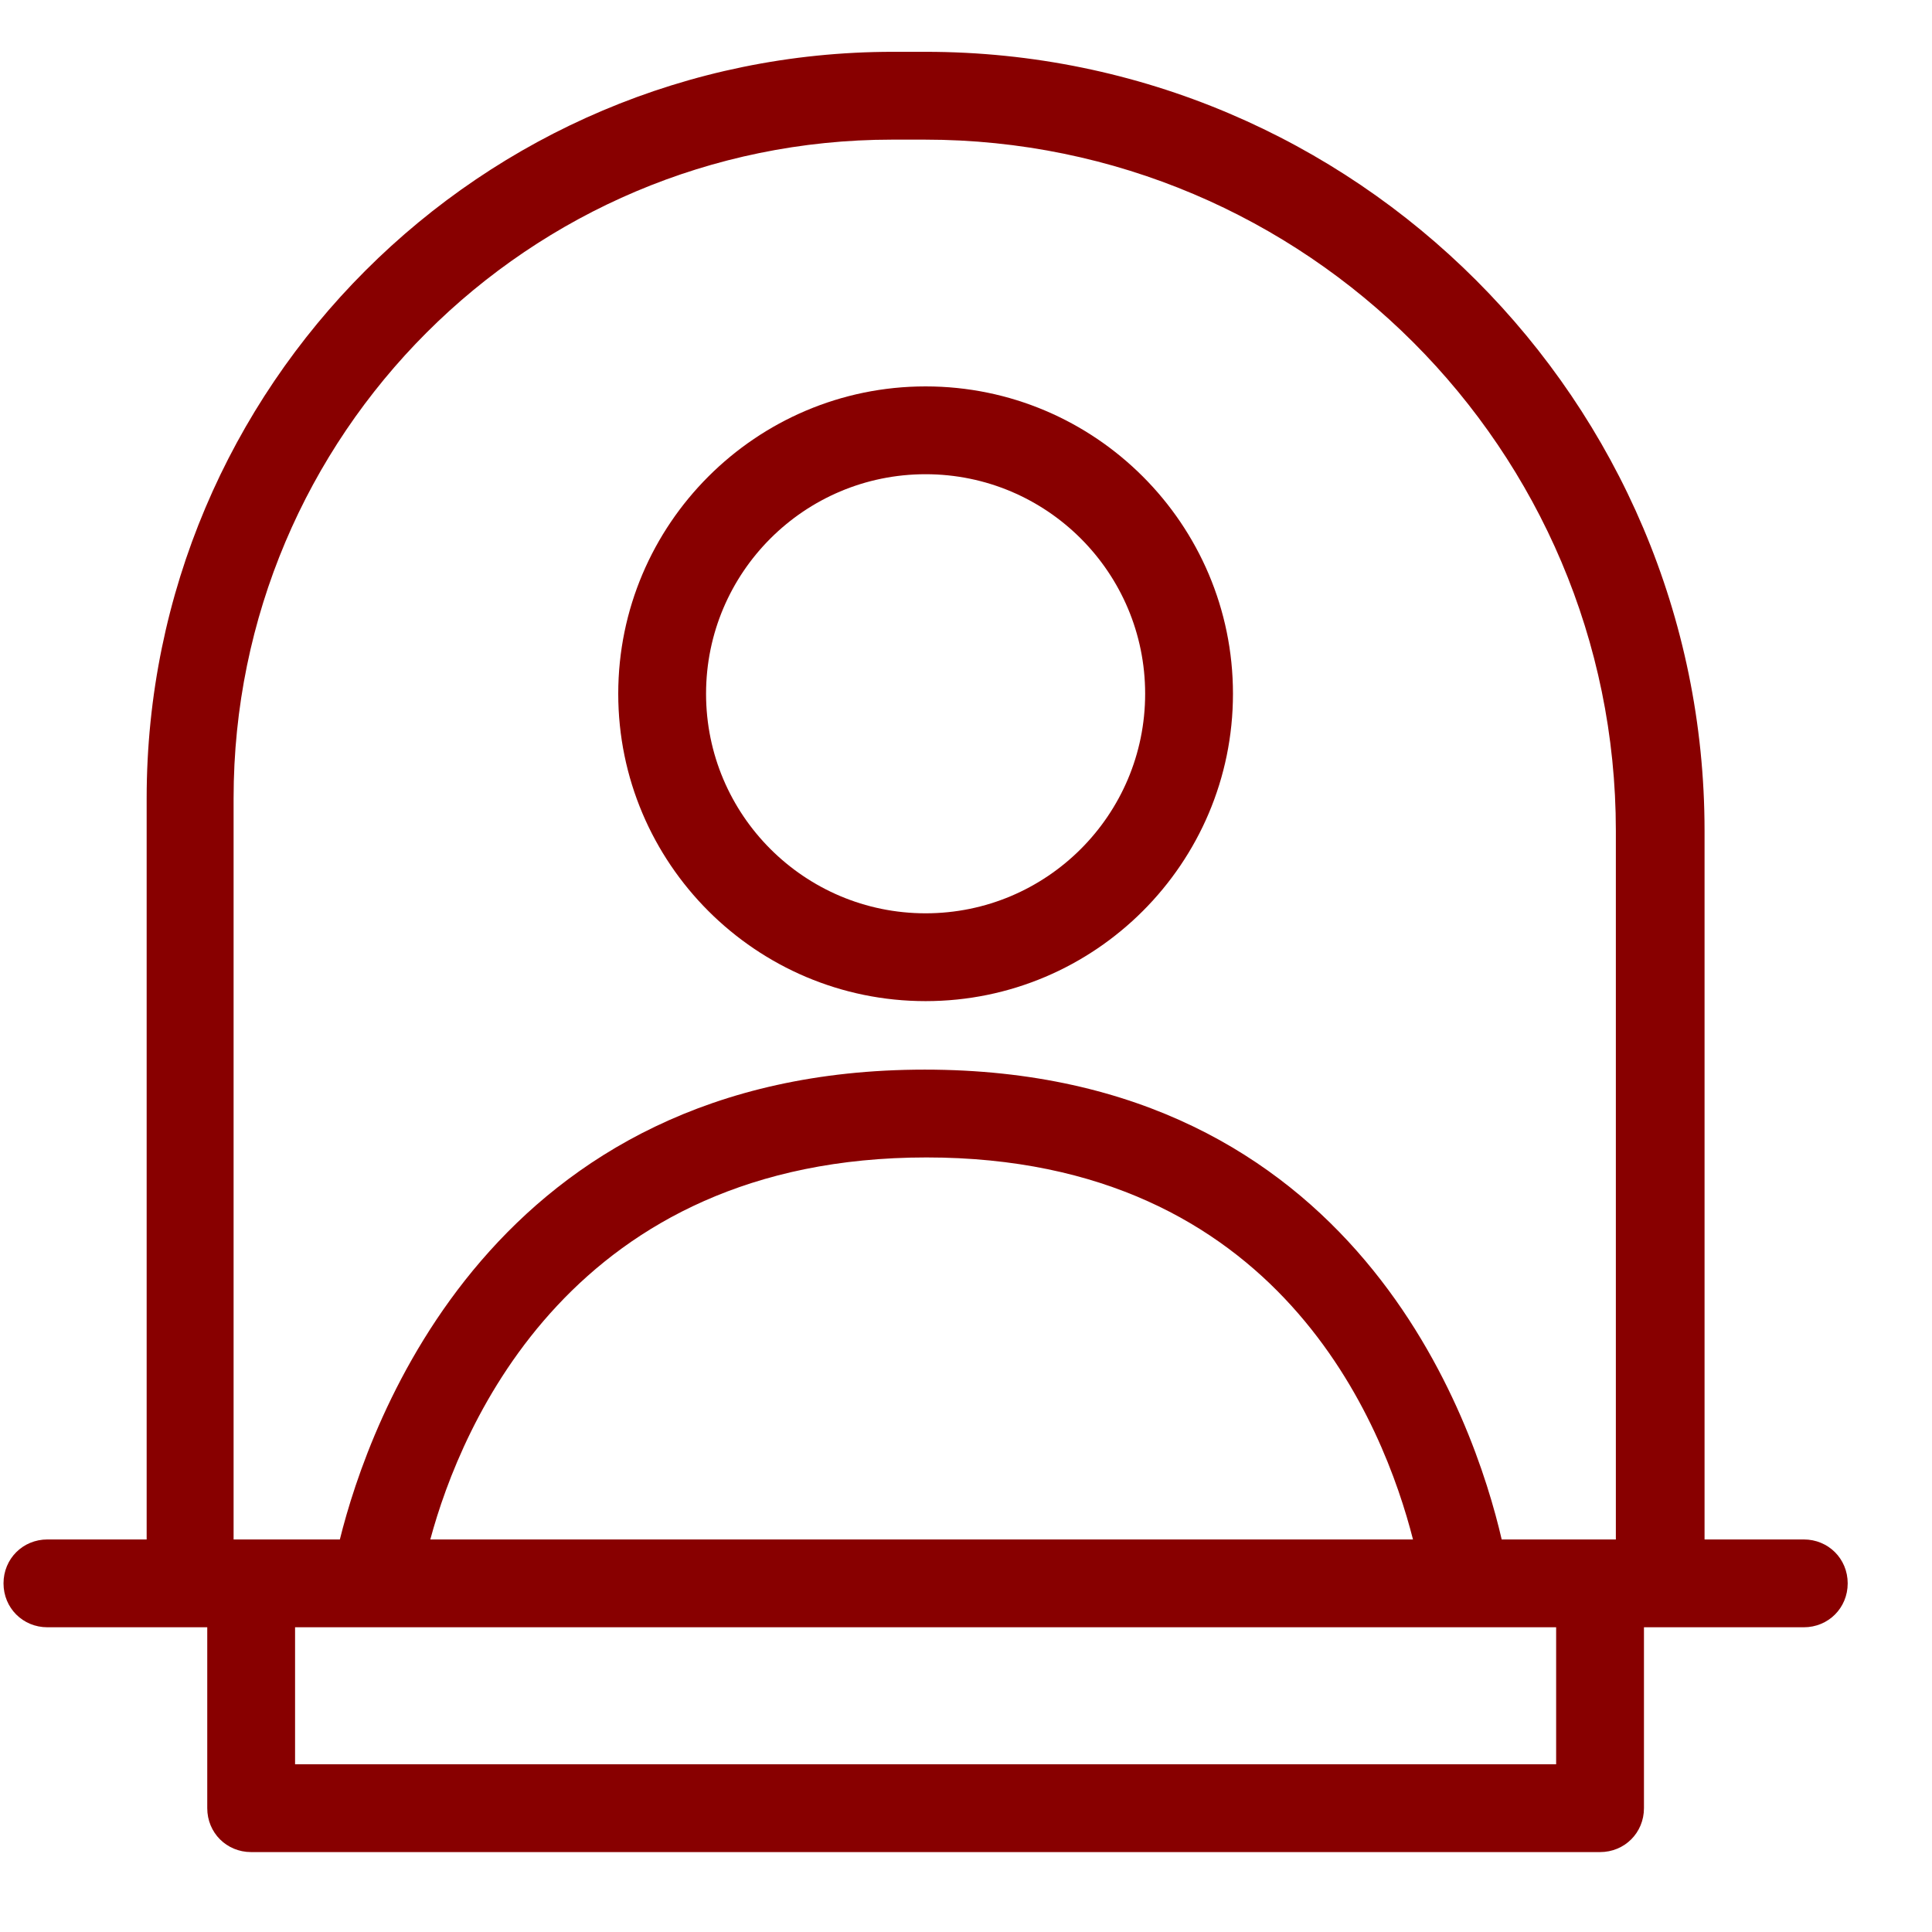
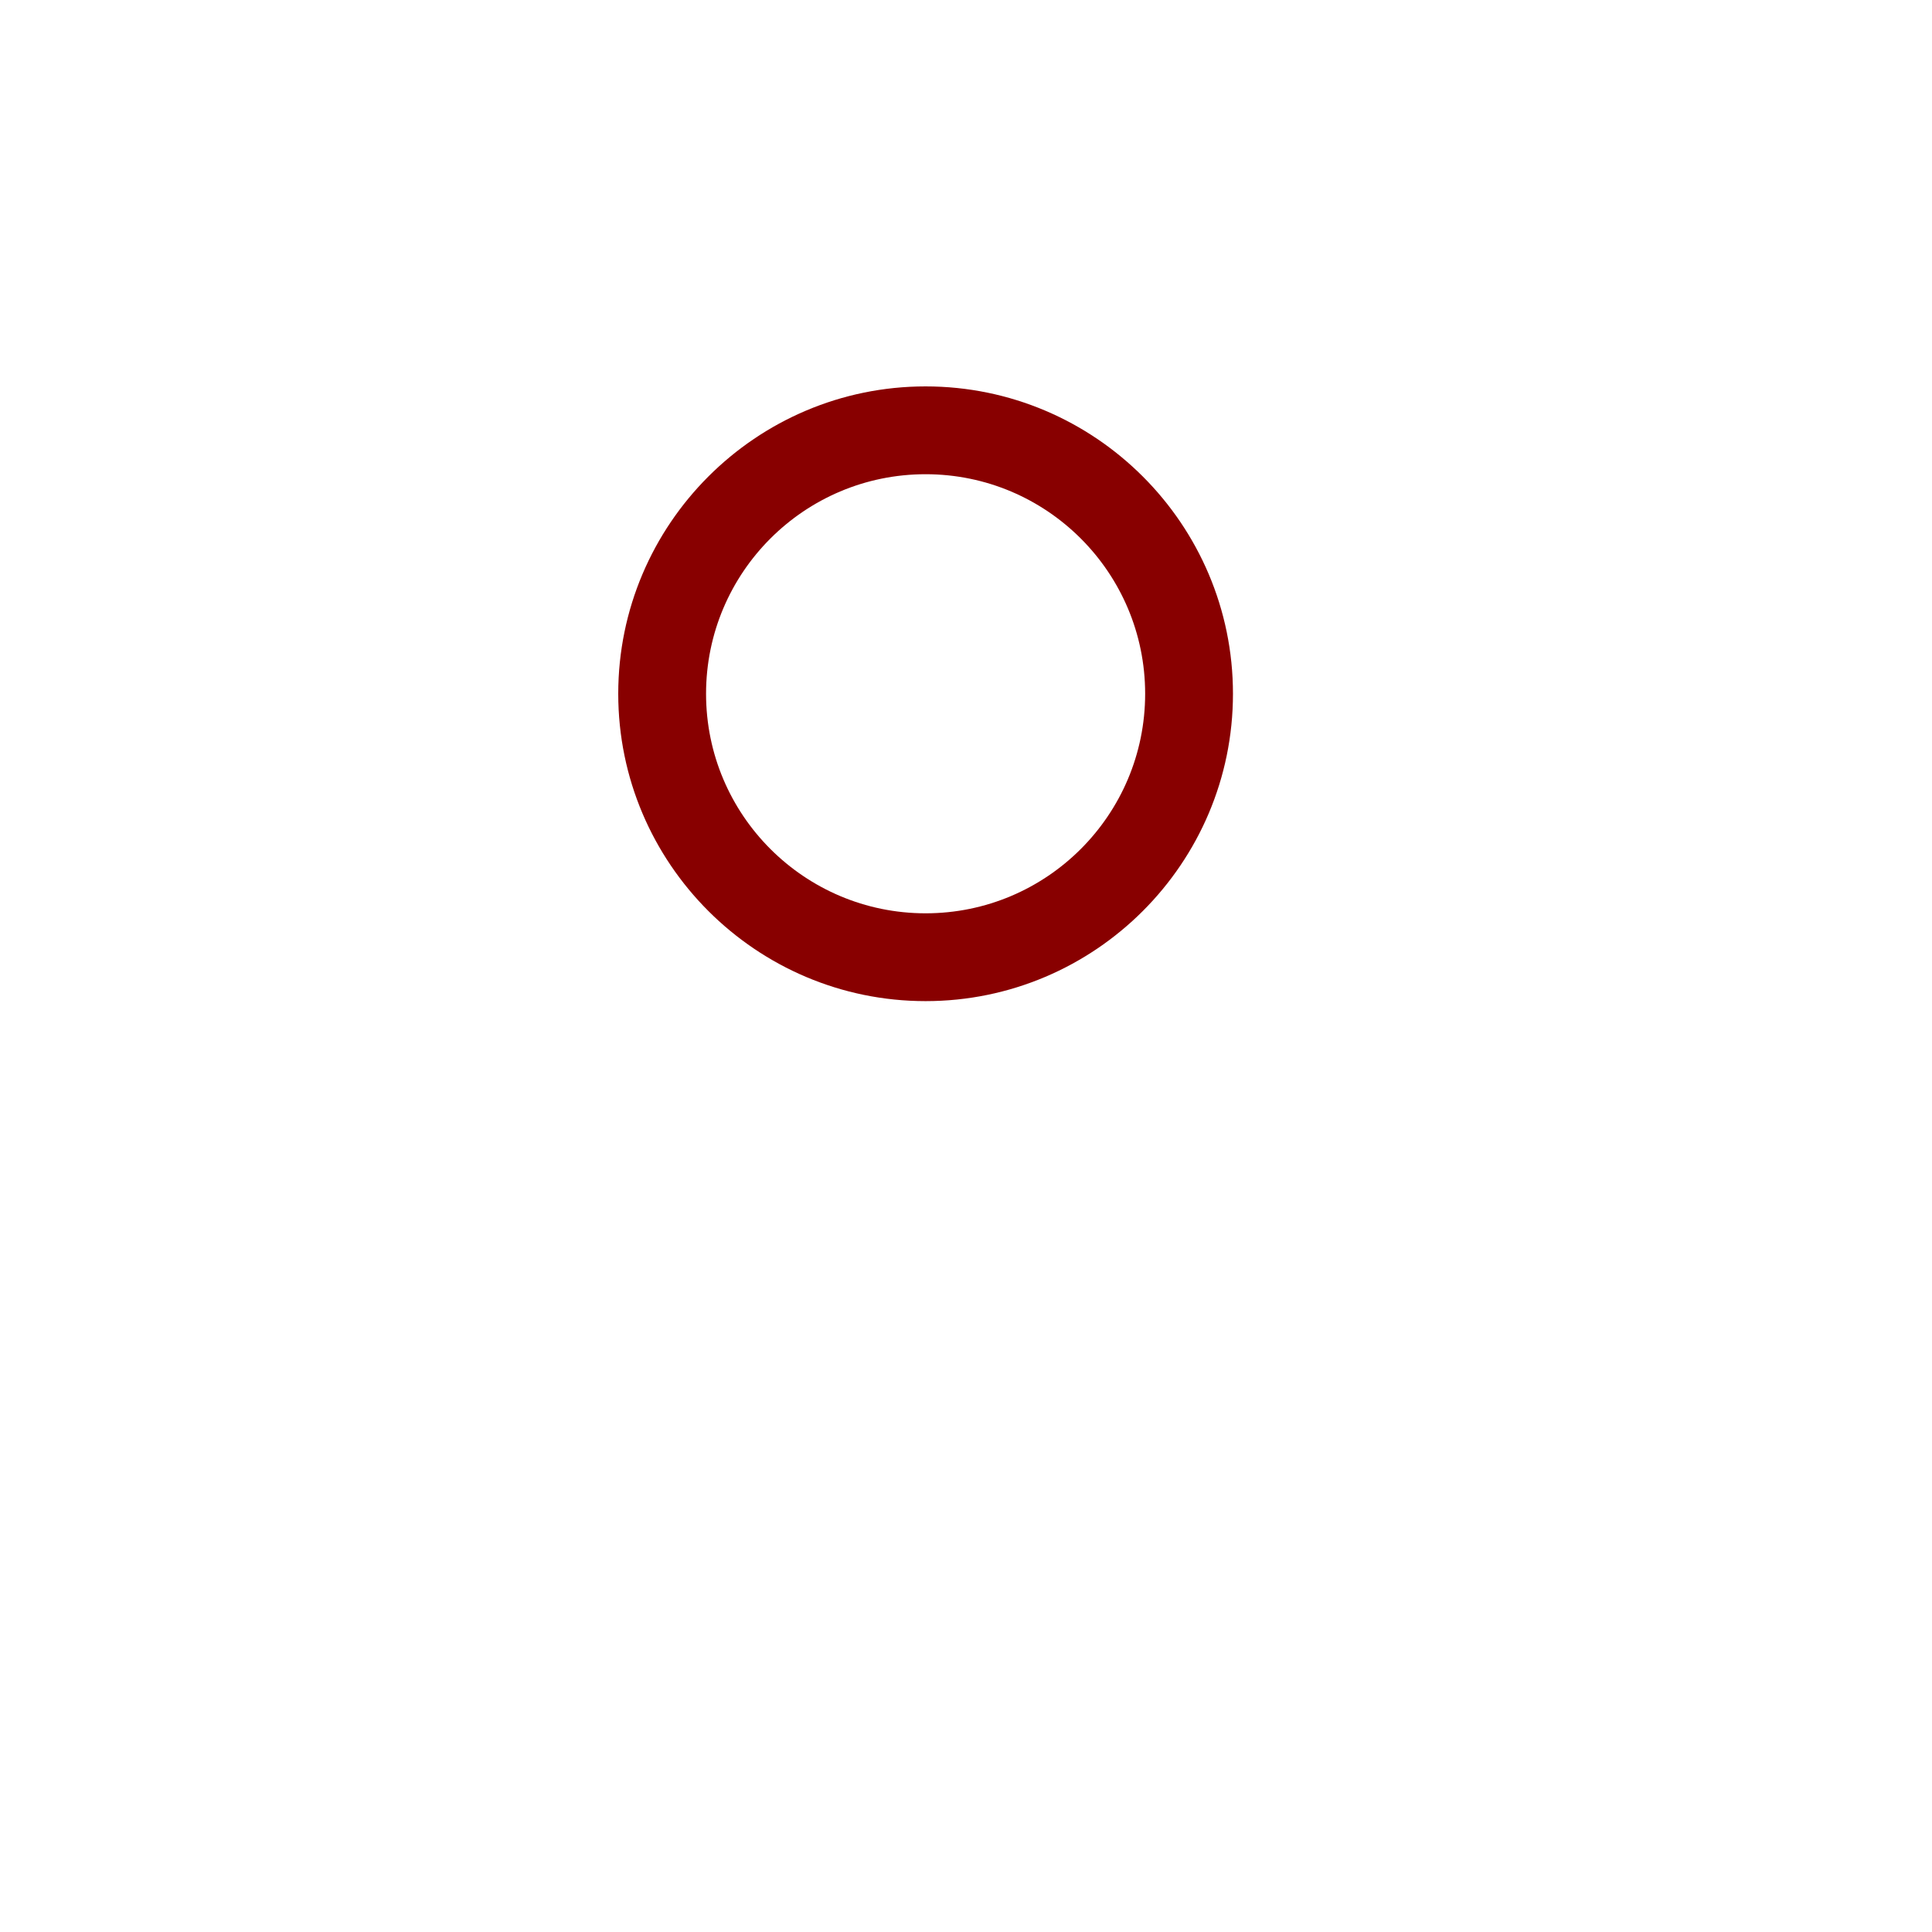
<svg xmlns="http://www.w3.org/2000/svg" width="22" height="22" viewBox="0 0 22 22" fill="none">
  <path d="M10.54 11.4C8.61 11.4 7.04 9.83 7.04 7.9C7.04 5.97 8.61 4.4 10.54 4.4C12.47 4.4 14.04 5.97 14.04 7.9C14.04 9.83 12.47 11.4 10.54 11.4ZM10.54 5.4C9.16 5.4 8.04 6.52 8.04 7.9C8.04 9.28 9.16 10.4 10.54 10.4C11.92 10.4 13.04 9.28 13.04 7.9C13.04 6.52 11.92 5.4 10.54 5.4Z" fill="#880000" />
-   <path d="M20.54 17.53H19.41V9.46C19.41 4.57 15.43 0.59 10.54 0.59H10.17C5.48 0.59 1.67 4.4 1.67 9.09V17.53H0.54C0.26 17.53 0.04 17.75 0.04 18.03C0.04 18.31 0.26 18.53 0.54 18.53H2.36V20.59C2.36 20.87 2.58 21.09 2.86 21.09H18.22C18.5 21.09 18.72 20.87 18.72 20.59V18.53H20.54C20.82 18.53 21.04 18.31 21.04 18.03C21.04 17.75 20.82 17.53 20.54 17.53ZM2.66 9.09C2.66 4.95 6.02 1.59 10.16 1.59H10.53C14.87 1.59 18.4 5.12 18.4 9.46V17.53H17.1C16.79 16.19 15.45 12.18 10.53 12.18C5.61 12.18 4.2 16.2 3.87 17.53H2.66V9.09ZM16.09 17.53H4.9C5.25 16.23 6.52 13.18 10.55 13.18C14.58 13.18 15.76 16.24 16.09 17.53ZM17.72 20.09H3.36V18.53H17.72V20.09Z" fill="#880000" />
</svg>